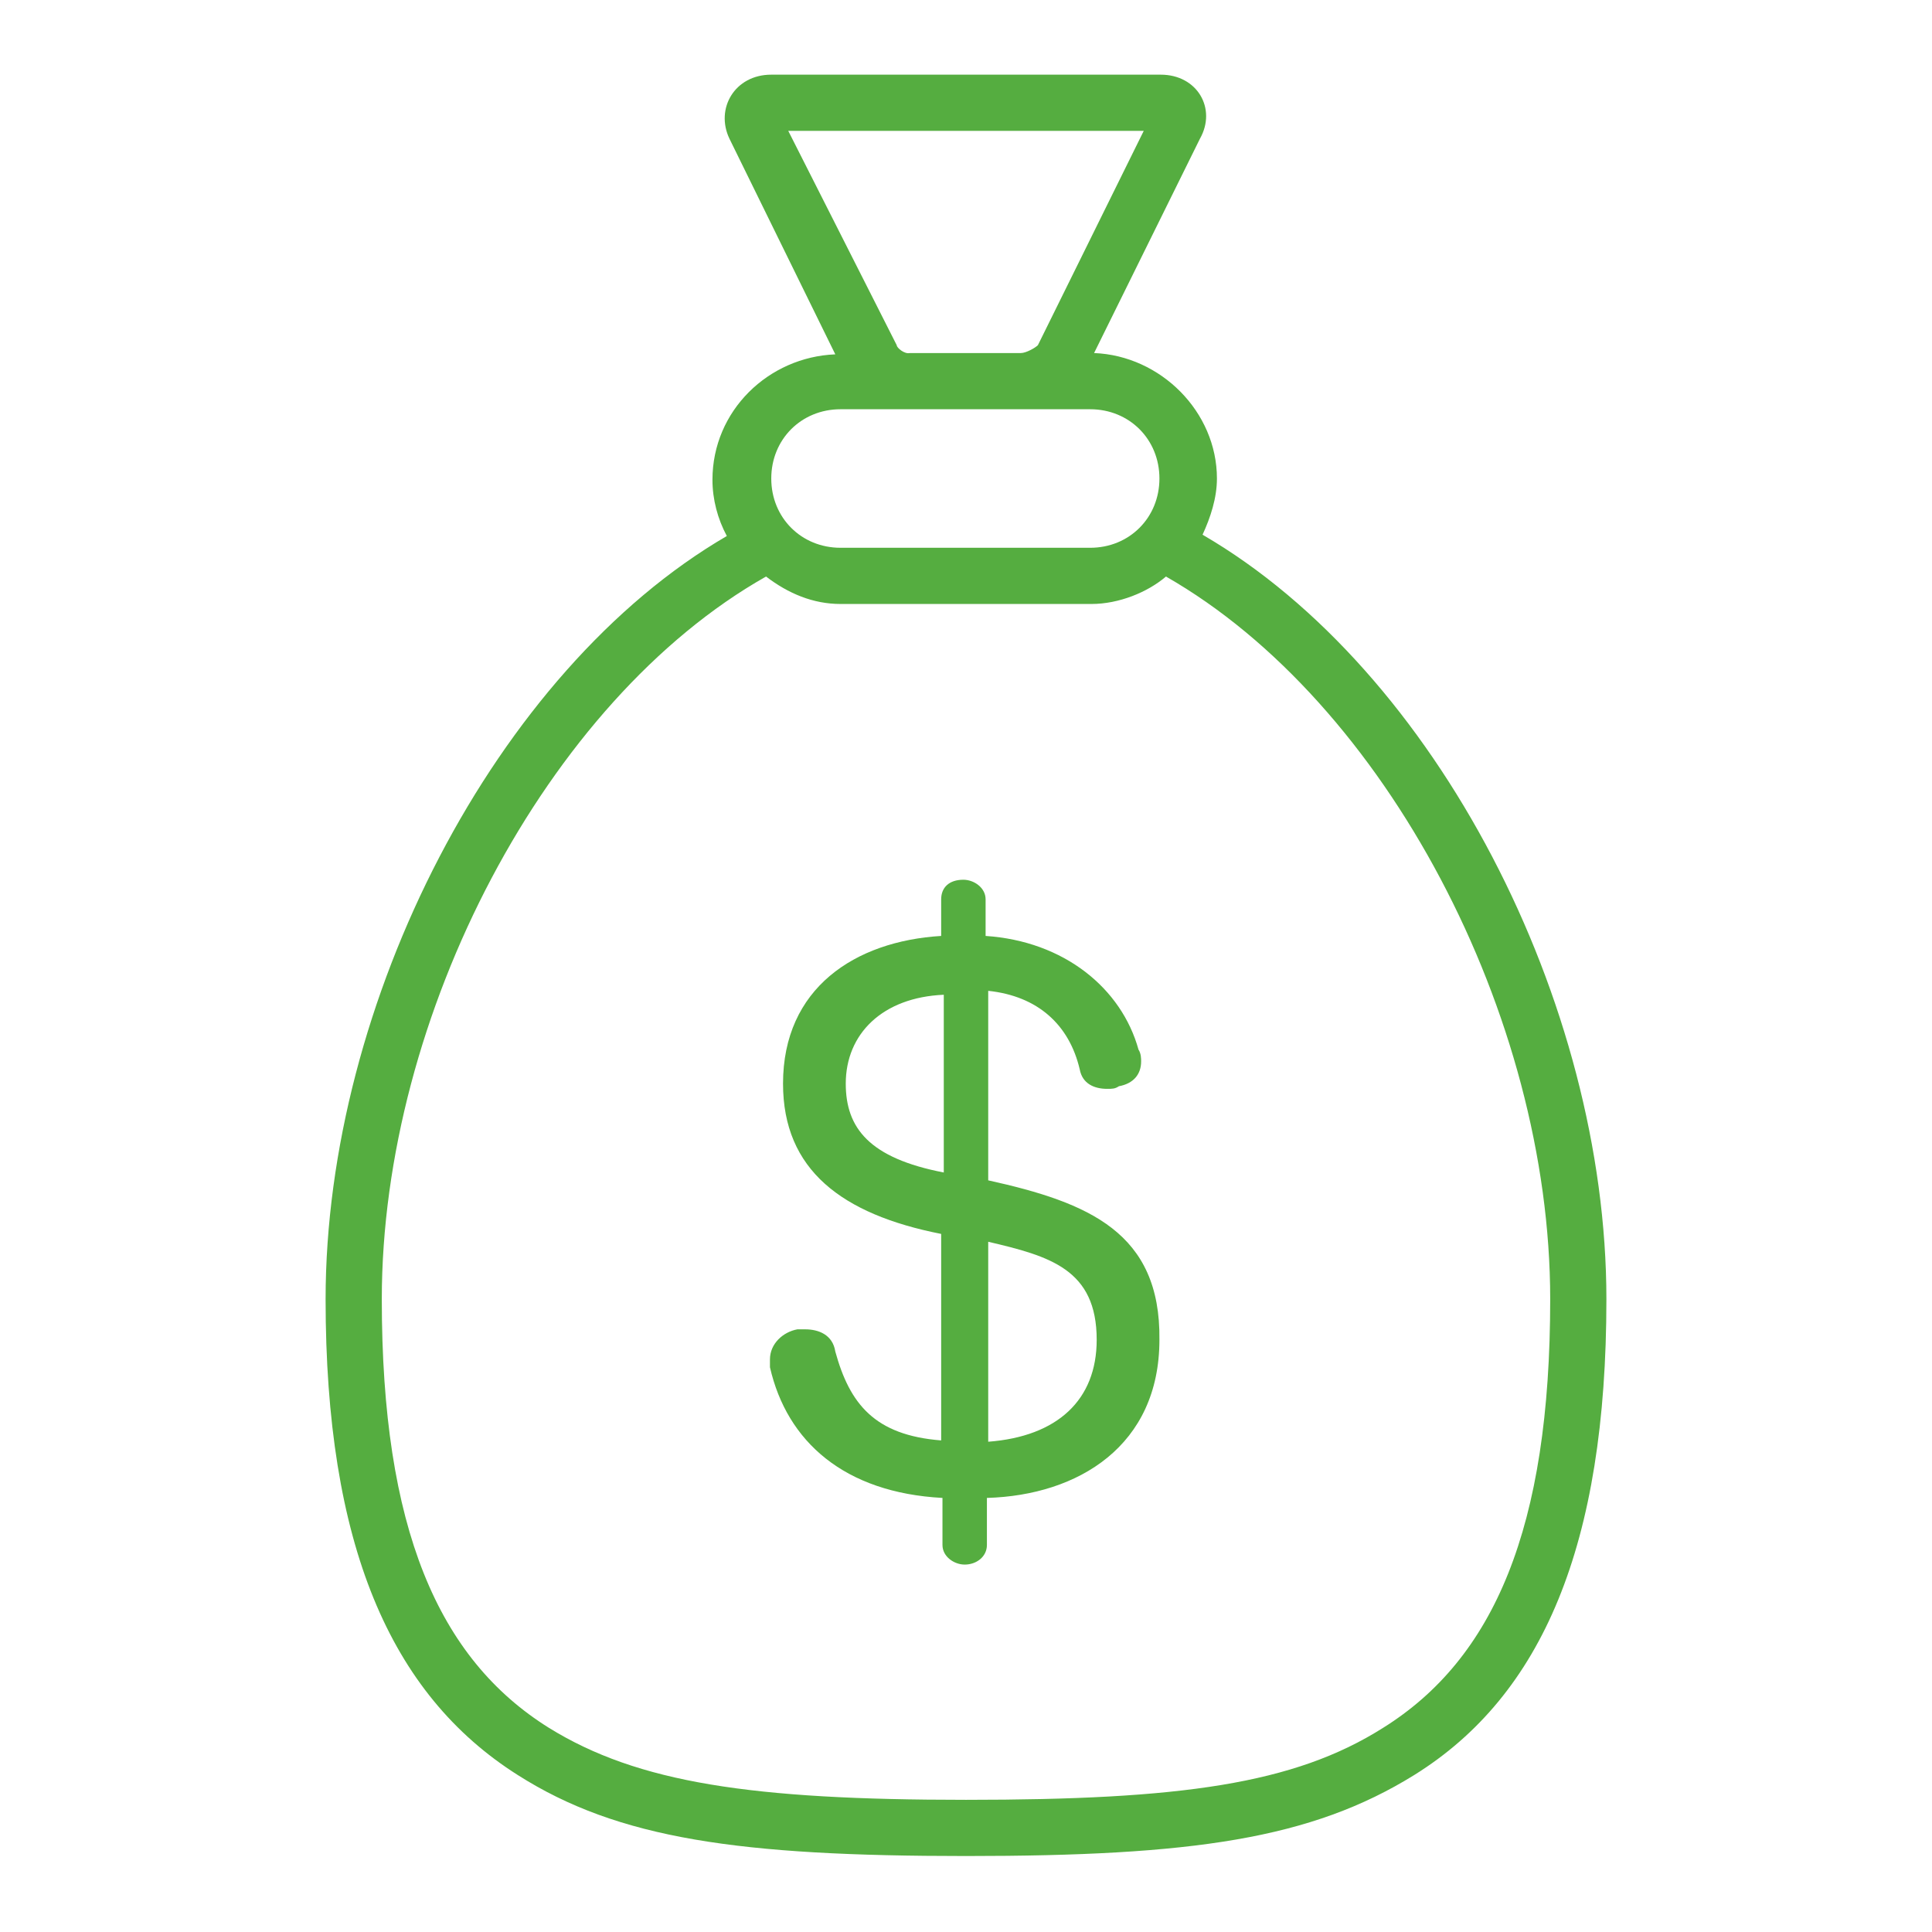
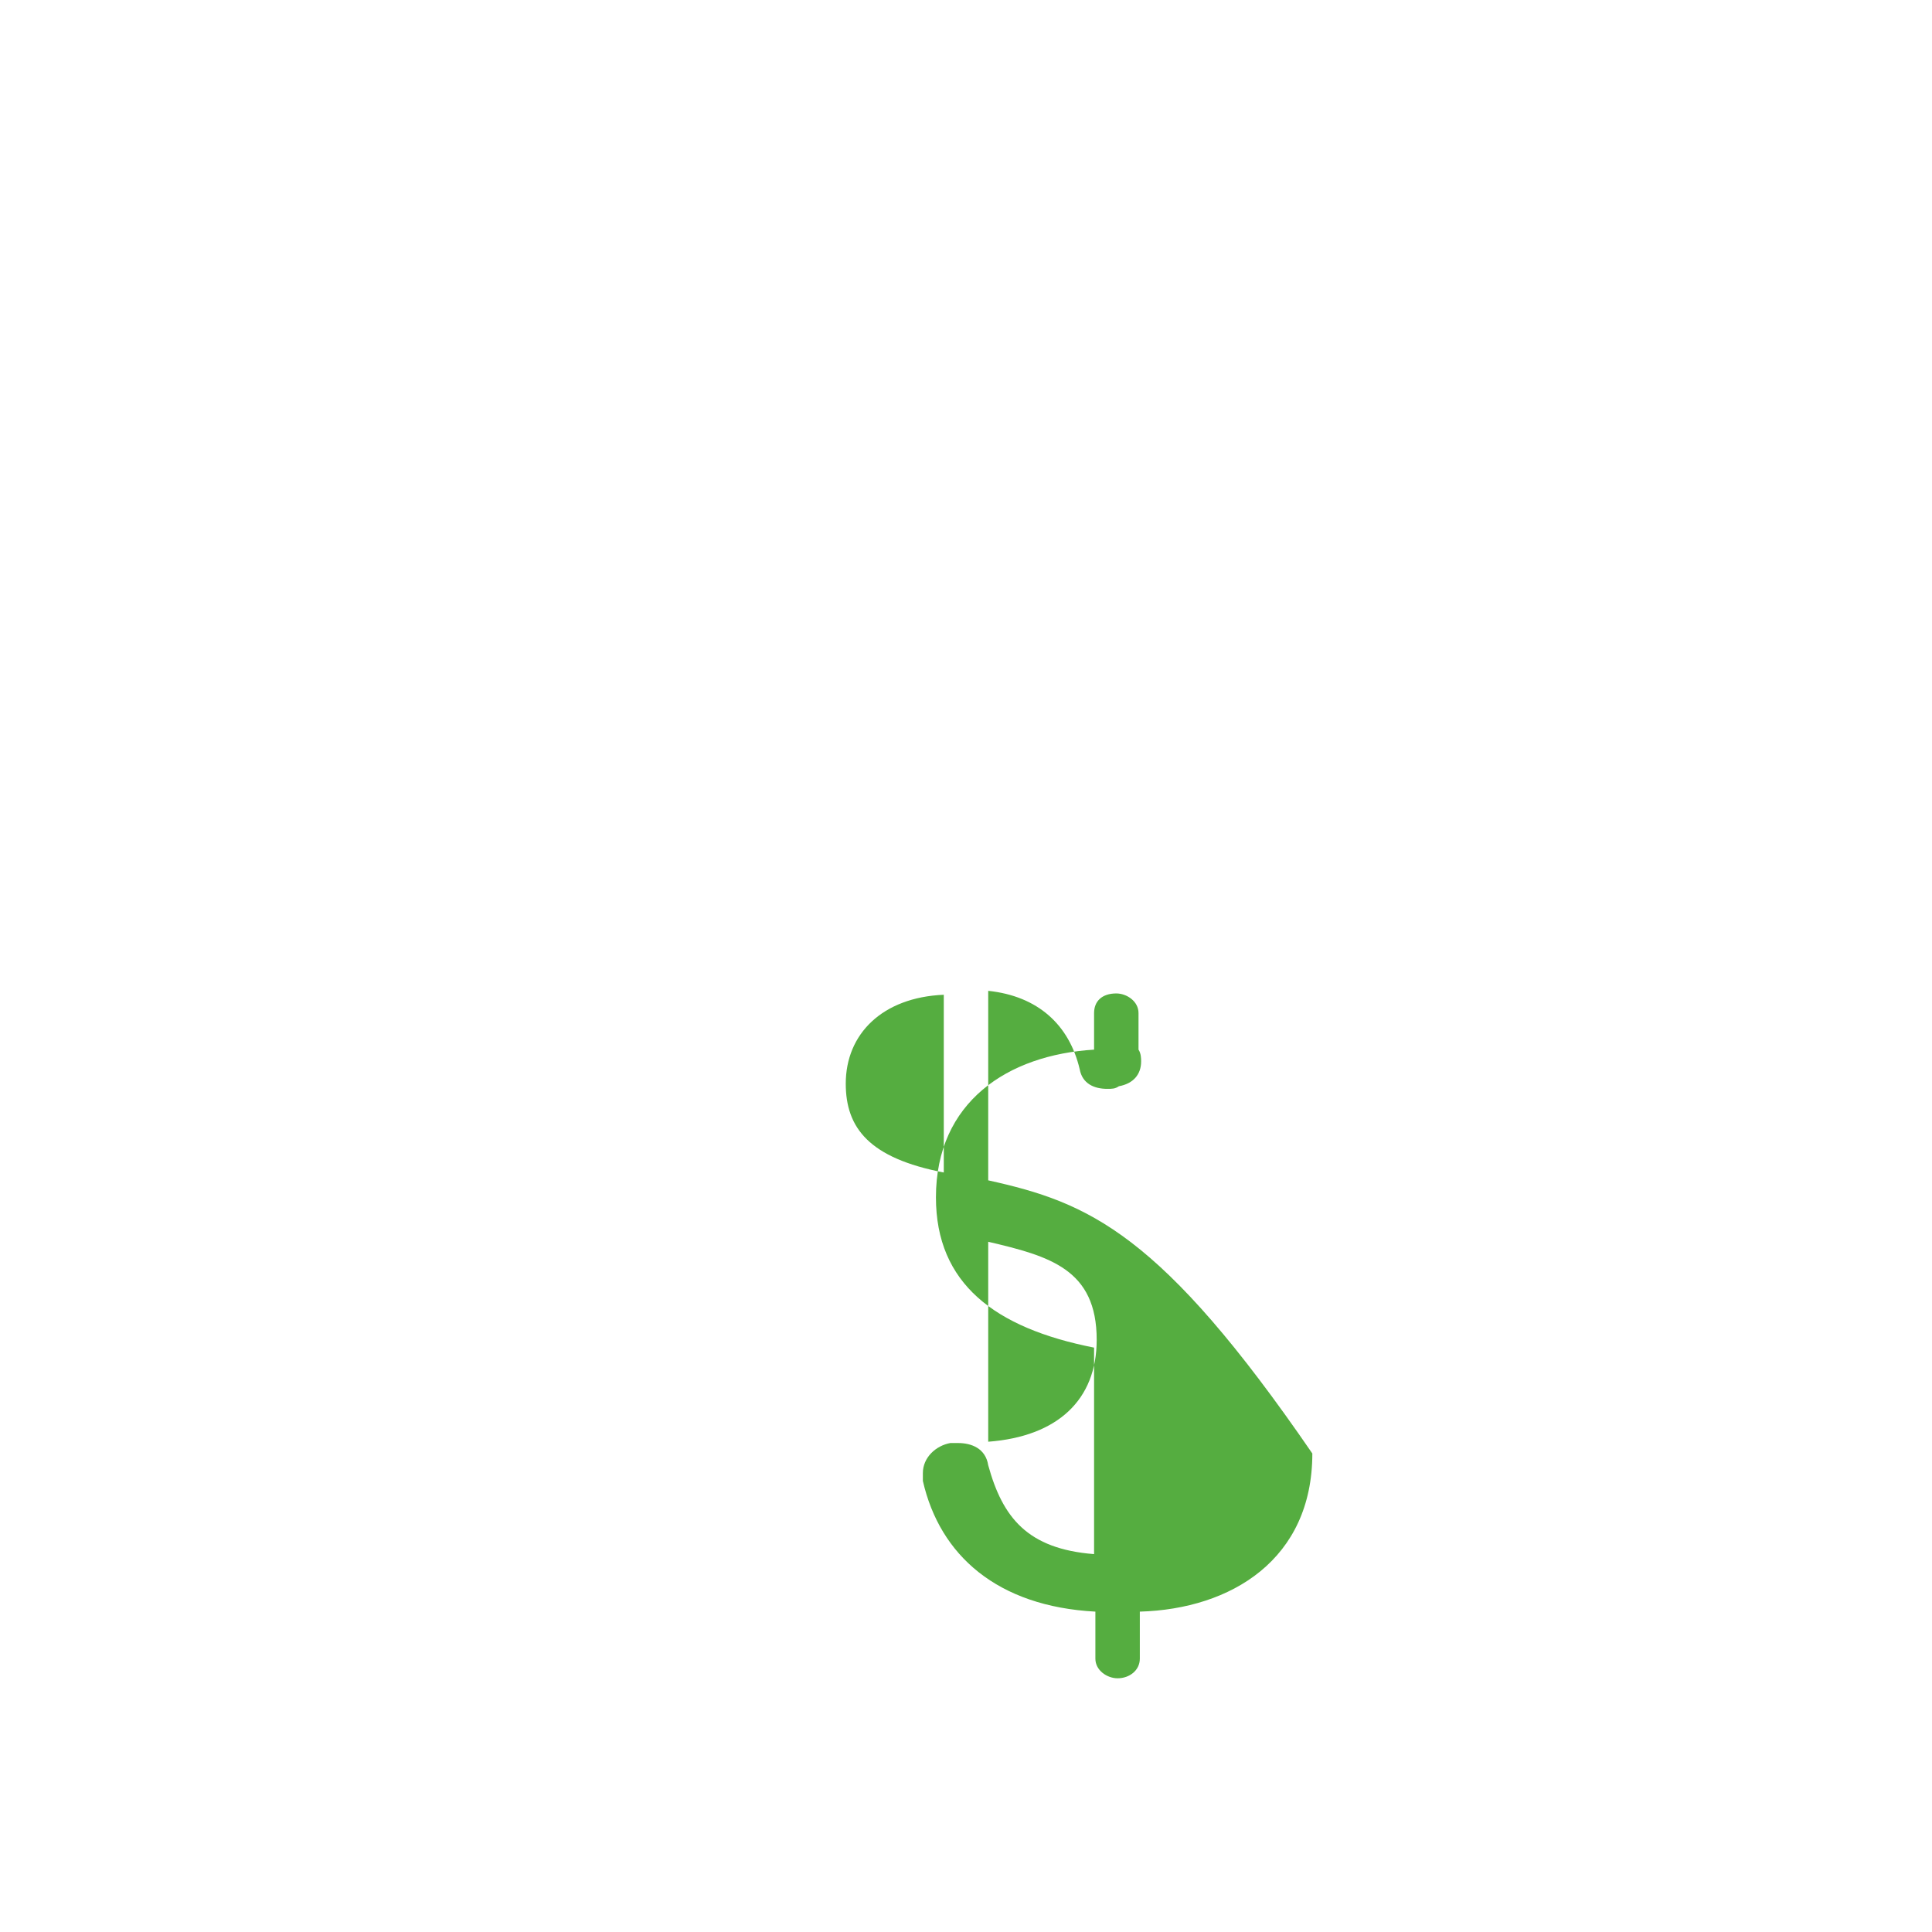
<svg xmlns="http://www.w3.org/2000/svg" version="1.2" overflow="visible" preserveAspectRatio="none" viewBox="0 0 102 102" xml:space="preserve" height="60" width="60" y="0px" x="0px" id="Layer_1_1540221214133">
  <g transform="translate(1, 1)">
    <g>
      <g transform="translate(50 50) scale(0.69 0.69) rotate(0) translate(-50 -50)">
        <g>
-           <path d="M68.1,17c0.6-1.3,1.1-2.8,1.1-4.3c0-5.1-4.3-9.4-9.4-9.6l8.1-16.4c1.3-2.3-0.2-4.9-3-4.9H35.1c-2.8,0-4.3,2.6-3.2,4.9&#10;&#09;&#09;&#09;&#09;L40,3.2c-5.1,0.2-9.4,4.3-9.4,9.6c0,1.5,0.4,3,1.1,4.3C14,27.4,1,52.8,1,75.5c0,18.7,4.9,30.2,14.7,36.4c7.7,4.9,17,6.2,34.3,6.2&#10;&#09;&#09;&#09;&#09;s26.4-1.3,34.3-6.2C94.1,105.8,99,94.3,99,75.5C99,52.8,86,27.4,68.1,17z M44.7,2.5l-8.3-16.4h27.2L55.5,2.5&#10;&#09;&#09;&#09;&#09;c-0.2,0.2-0.9,0.6-1.3,0.6h-8.5C45.3,3.2,44.7,2.7,44.7,2.5z M40.4,7.4h5.3h8.5h5.3c3,0,5.3,2.3,5.3,5.3s-2.3,5.3-5.3,5.3H40.4&#10;&#09;&#09;&#09;&#09;c-3,0-5.3-2.3-5.3-5.3S37.4,7.4,40.4,7.4z M81.9,108.3c-6.8,4.3-15.5,5.5-31.9,5.5s-25.1-1.3-31.9-5.5C9.6,103,5.3,93,5.3,75.5&#10;&#09;&#09;&#09;&#09;c0-21.7,12.6-45.8,29.4-55.3c1.7,1.3,3.6,2.1,5.7,2.1h19.2c2.1,0,4.3-0.9,5.7-2.1c16.8,9.6,29.4,33.6,29.4,55.3&#10;&#09;&#09;&#09;&#09;C94.7,93,90.4,103,81.9,108.3z" vector-effect="non-scaling-stroke" style="fill: rgb(85, 173, 64);" />
-           <path d="M51.7,66.4V51.9c3.8,0.4,6.2,2.6,7,6c0.2,1.1,1.1,1.5,2.1,1.5c0.4,0,0.6,0,0.9-0.2c1.1-0.2,1.7-0.9,1.7-1.9&#10;&#09;&#09;&#09;&#09;c0-0.2,0-0.6-0.2-0.9c-1.3-4.7-5.7-8.3-11.7-8.7v-2.8c0-0.9-0.9-1.5-1.7-1.5c-1.1,0-1.7,0.6-1.7,1.5v2.8&#10;&#09;&#09;&#09;&#09;c-6.6,0.4-12.1,4-12.1,11.3c0,6.6,4.5,10,12.1,11.5v15.8c-5.1-0.4-7-2.8-8.1-6.8c-0.2-1.3-1.3-1.7-2.3-1.7c-0.2,0-0.4,0-0.6,0&#10;&#09;&#09;&#09;&#09;c-1.1,0.2-2.1,1.1-2.1,2.3c0,0.2,0,0.4,0,0.6c1.3,5.7,5.7,9.6,13.2,10v3.6c0,0.9,0.9,1.5,1.7,1.5c0.9,0,1.7-0.6,1.7-1.5v-3.6&#10;&#09;&#09;&#09;&#09;c7-0.2,13.2-4,13.2-12.1C64.9,70.4,59.4,68.1,51.7,66.4z M48.3,65.8c-5.7-1.1-7.5-3.4-7.5-6.8c0-3.8,2.8-6.6,7.5-6.8V65.8z&#10;&#09;&#09;&#09;&#09; M51.7,86.4V71.1c4.7,1.1,8.3,2.1,8.3,7.5C60,83.2,57,86,51.7,86.4z" vector-effect="non-scaling-stroke" style="fill: rgb(85, 173, 64);" />
+           <path d="M51.7,66.4V51.9c3.8,0.4,6.2,2.6,7,6c0.2,1.1,1.1,1.5,2.1,1.5c0.4,0,0.6,0,0.9-0.2c1.1-0.2,1.7-0.9,1.7-1.9&#10;&#09;&#09;&#09;&#09;c0-0.2,0-0.6-0.2-0.9v-2.8c0-0.9-0.9-1.5-1.7-1.5c-1.1,0-1.7,0.6-1.7,1.5v2.8&#10;&#09;&#09;&#09;&#09;c-6.6,0.4-12.1,4-12.1,11.3c0,6.6,4.5,10,12.1,11.5v15.8c-5.1-0.4-7-2.8-8.1-6.8c-0.2-1.3-1.3-1.7-2.3-1.7c-0.2,0-0.4,0-0.6,0&#10;&#09;&#09;&#09;&#09;c-1.1,0.2-2.1,1.1-2.1,2.3c0,0.2,0,0.4,0,0.6c1.3,5.7,5.7,9.6,13.2,10v3.6c0,0.9,0.9,1.5,1.7,1.5c0.9,0,1.7-0.6,1.7-1.5v-3.6&#10;&#09;&#09;&#09;&#09;c7-0.2,13.2-4,13.2-12.1C64.9,70.4,59.4,68.1,51.7,66.4z M48.3,65.8c-5.7-1.1-7.5-3.4-7.5-6.8c0-3.8,2.8-6.6,7.5-6.8V65.8z&#10;&#09;&#09;&#09;&#09; M51.7,86.4V71.1c4.7,1.1,8.3,2.1,8.3,7.5C60,83.2,57,86,51.7,86.4z" vector-effect="non-scaling-stroke" style="fill: rgb(85, 173, 64);" />
        </g>
      </g>
    </g>
  </g>
</svg>